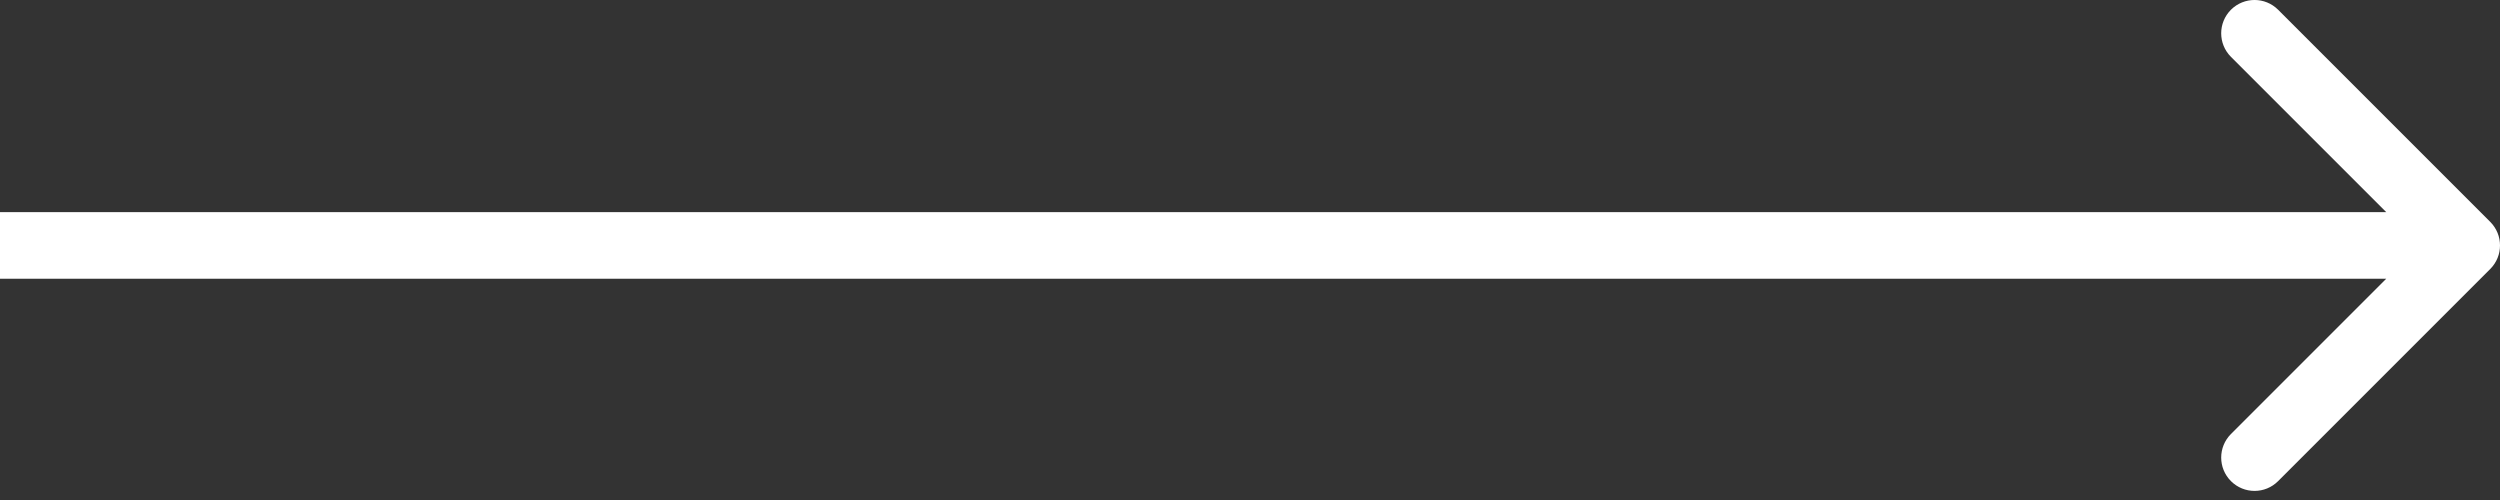
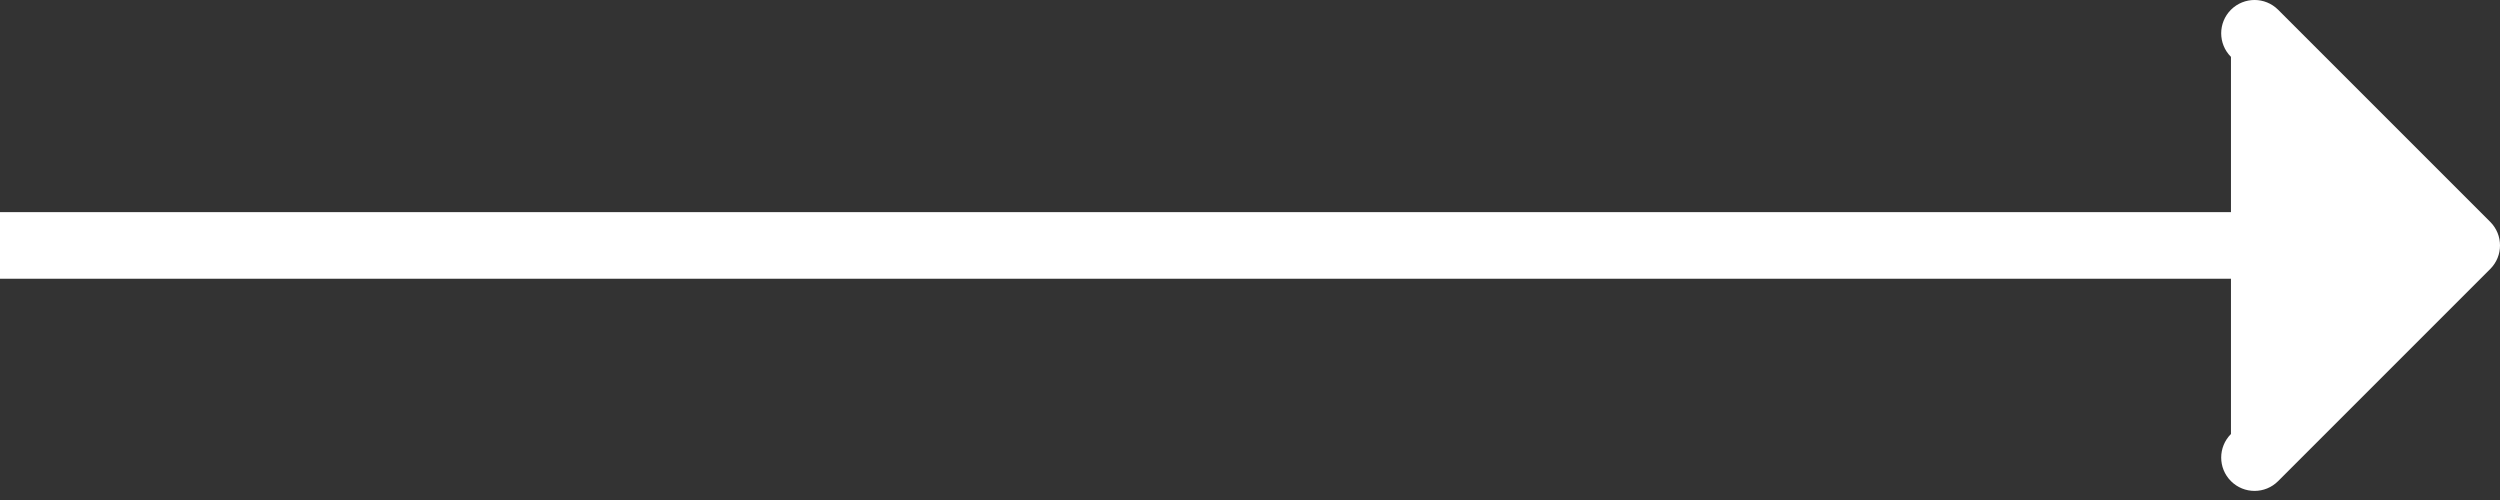
<svg xmlns="http://www.w3.org/2000/svg" width="75" height="15" viewBox="0 0 75 15" fill="none">
  <rect x="0" y="0" width="75" height="15" fill="#333333" stroke="none" />
-   <path d="M74.707 8.07C75.098 7.68 75.098 7.047 74.707 6.656L68.343 0.292C67.953 -0.098 67.32 -0.098 66.929 0.292C66.538 0.683 66.538 1.316 66.929 1.706L72.586 7.363L66.929 13.02C66.538 13.411 66.538 14.044 66.929 14.434C67.32 14.825 67.953 14.825 68.343 14.434L74.707 8.07ZM0 7.363L-8.74228e-08 8.363L74 8.363L74 7.363L74 6.363L8.74228e-08 6.363L0 7.363Z" fill="white" />
+   <path d="M74.707 8.07C75.098 7.68 75.098 7.047 74.707 6.656L68.343 0.292C67.953 -0.098 67.32 -0.098 66.929 0.292C66.538 0.683 66.538 1.316 66.929 1.706L66.929 13.02C66.538 13.411 66.538 14.044 66.929 14.434C67.32 14.825 67.953 14.825 68.343 14.434L74.707 8.07ZM0 7.363L-8.74228e-08 8.363L74 8.363L74 7.363L74 6.363L8.74228e-08 6.363L0 7.363Z" fill="white" />
</svg>